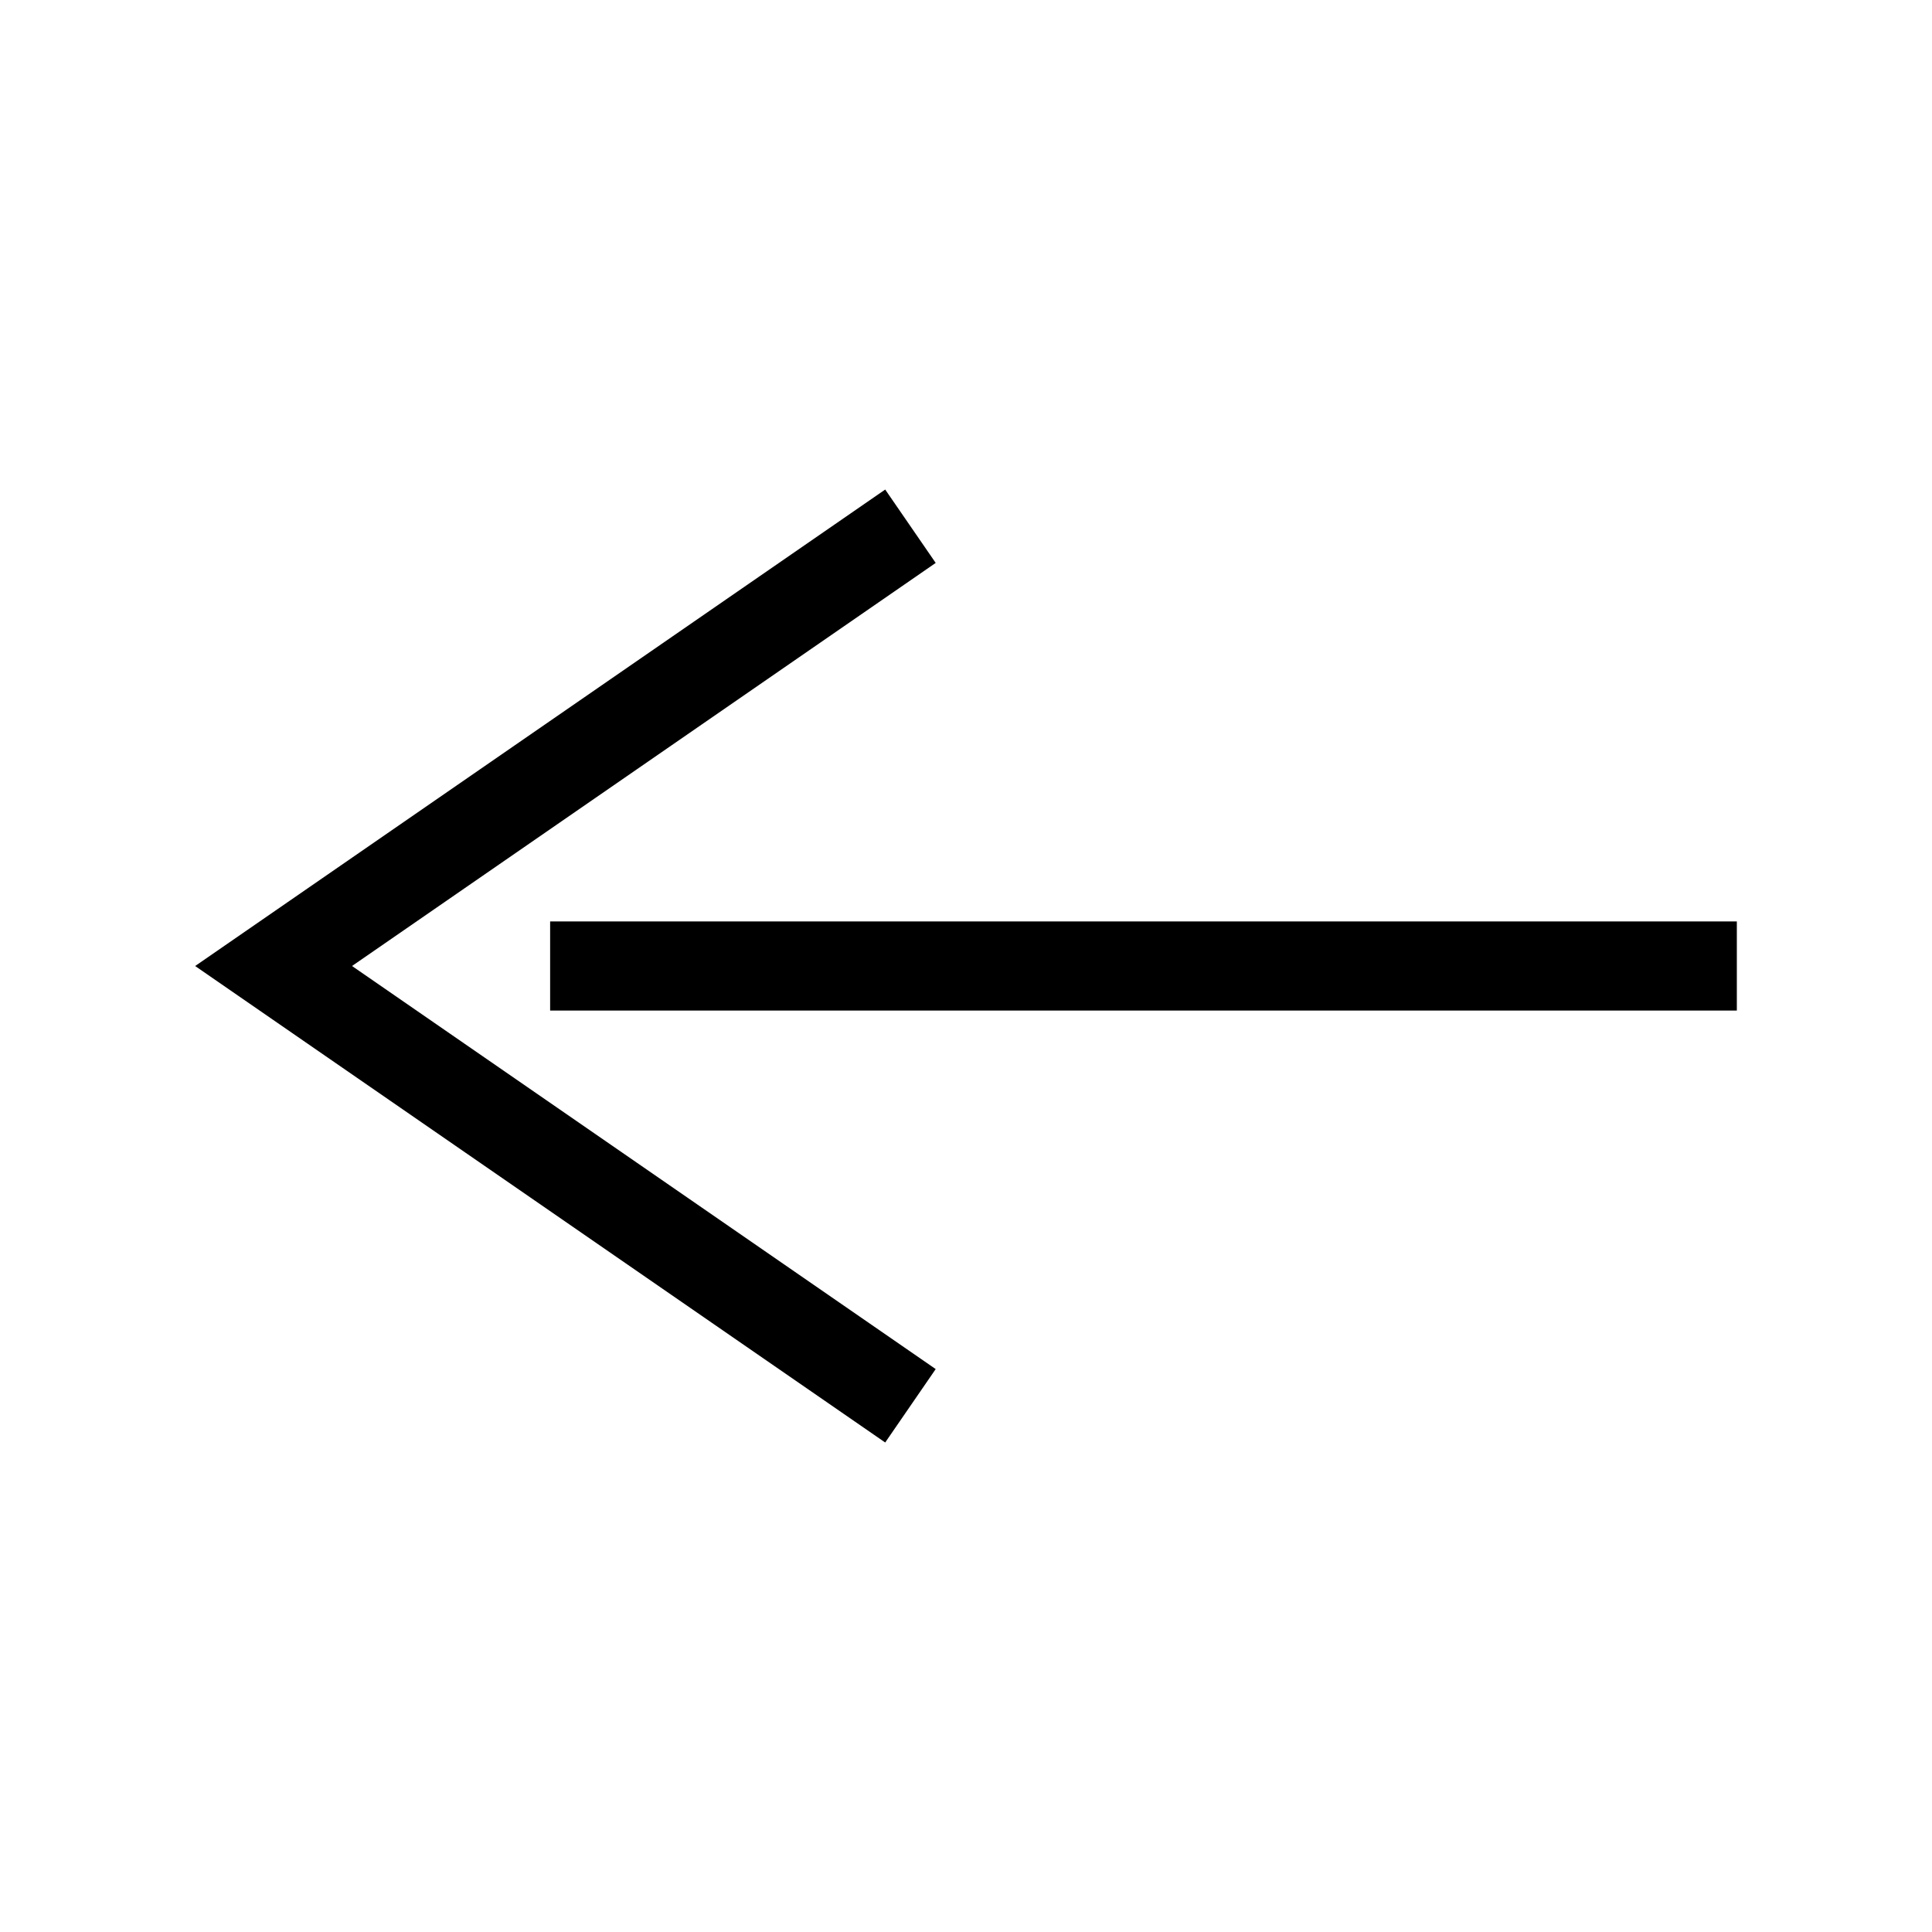
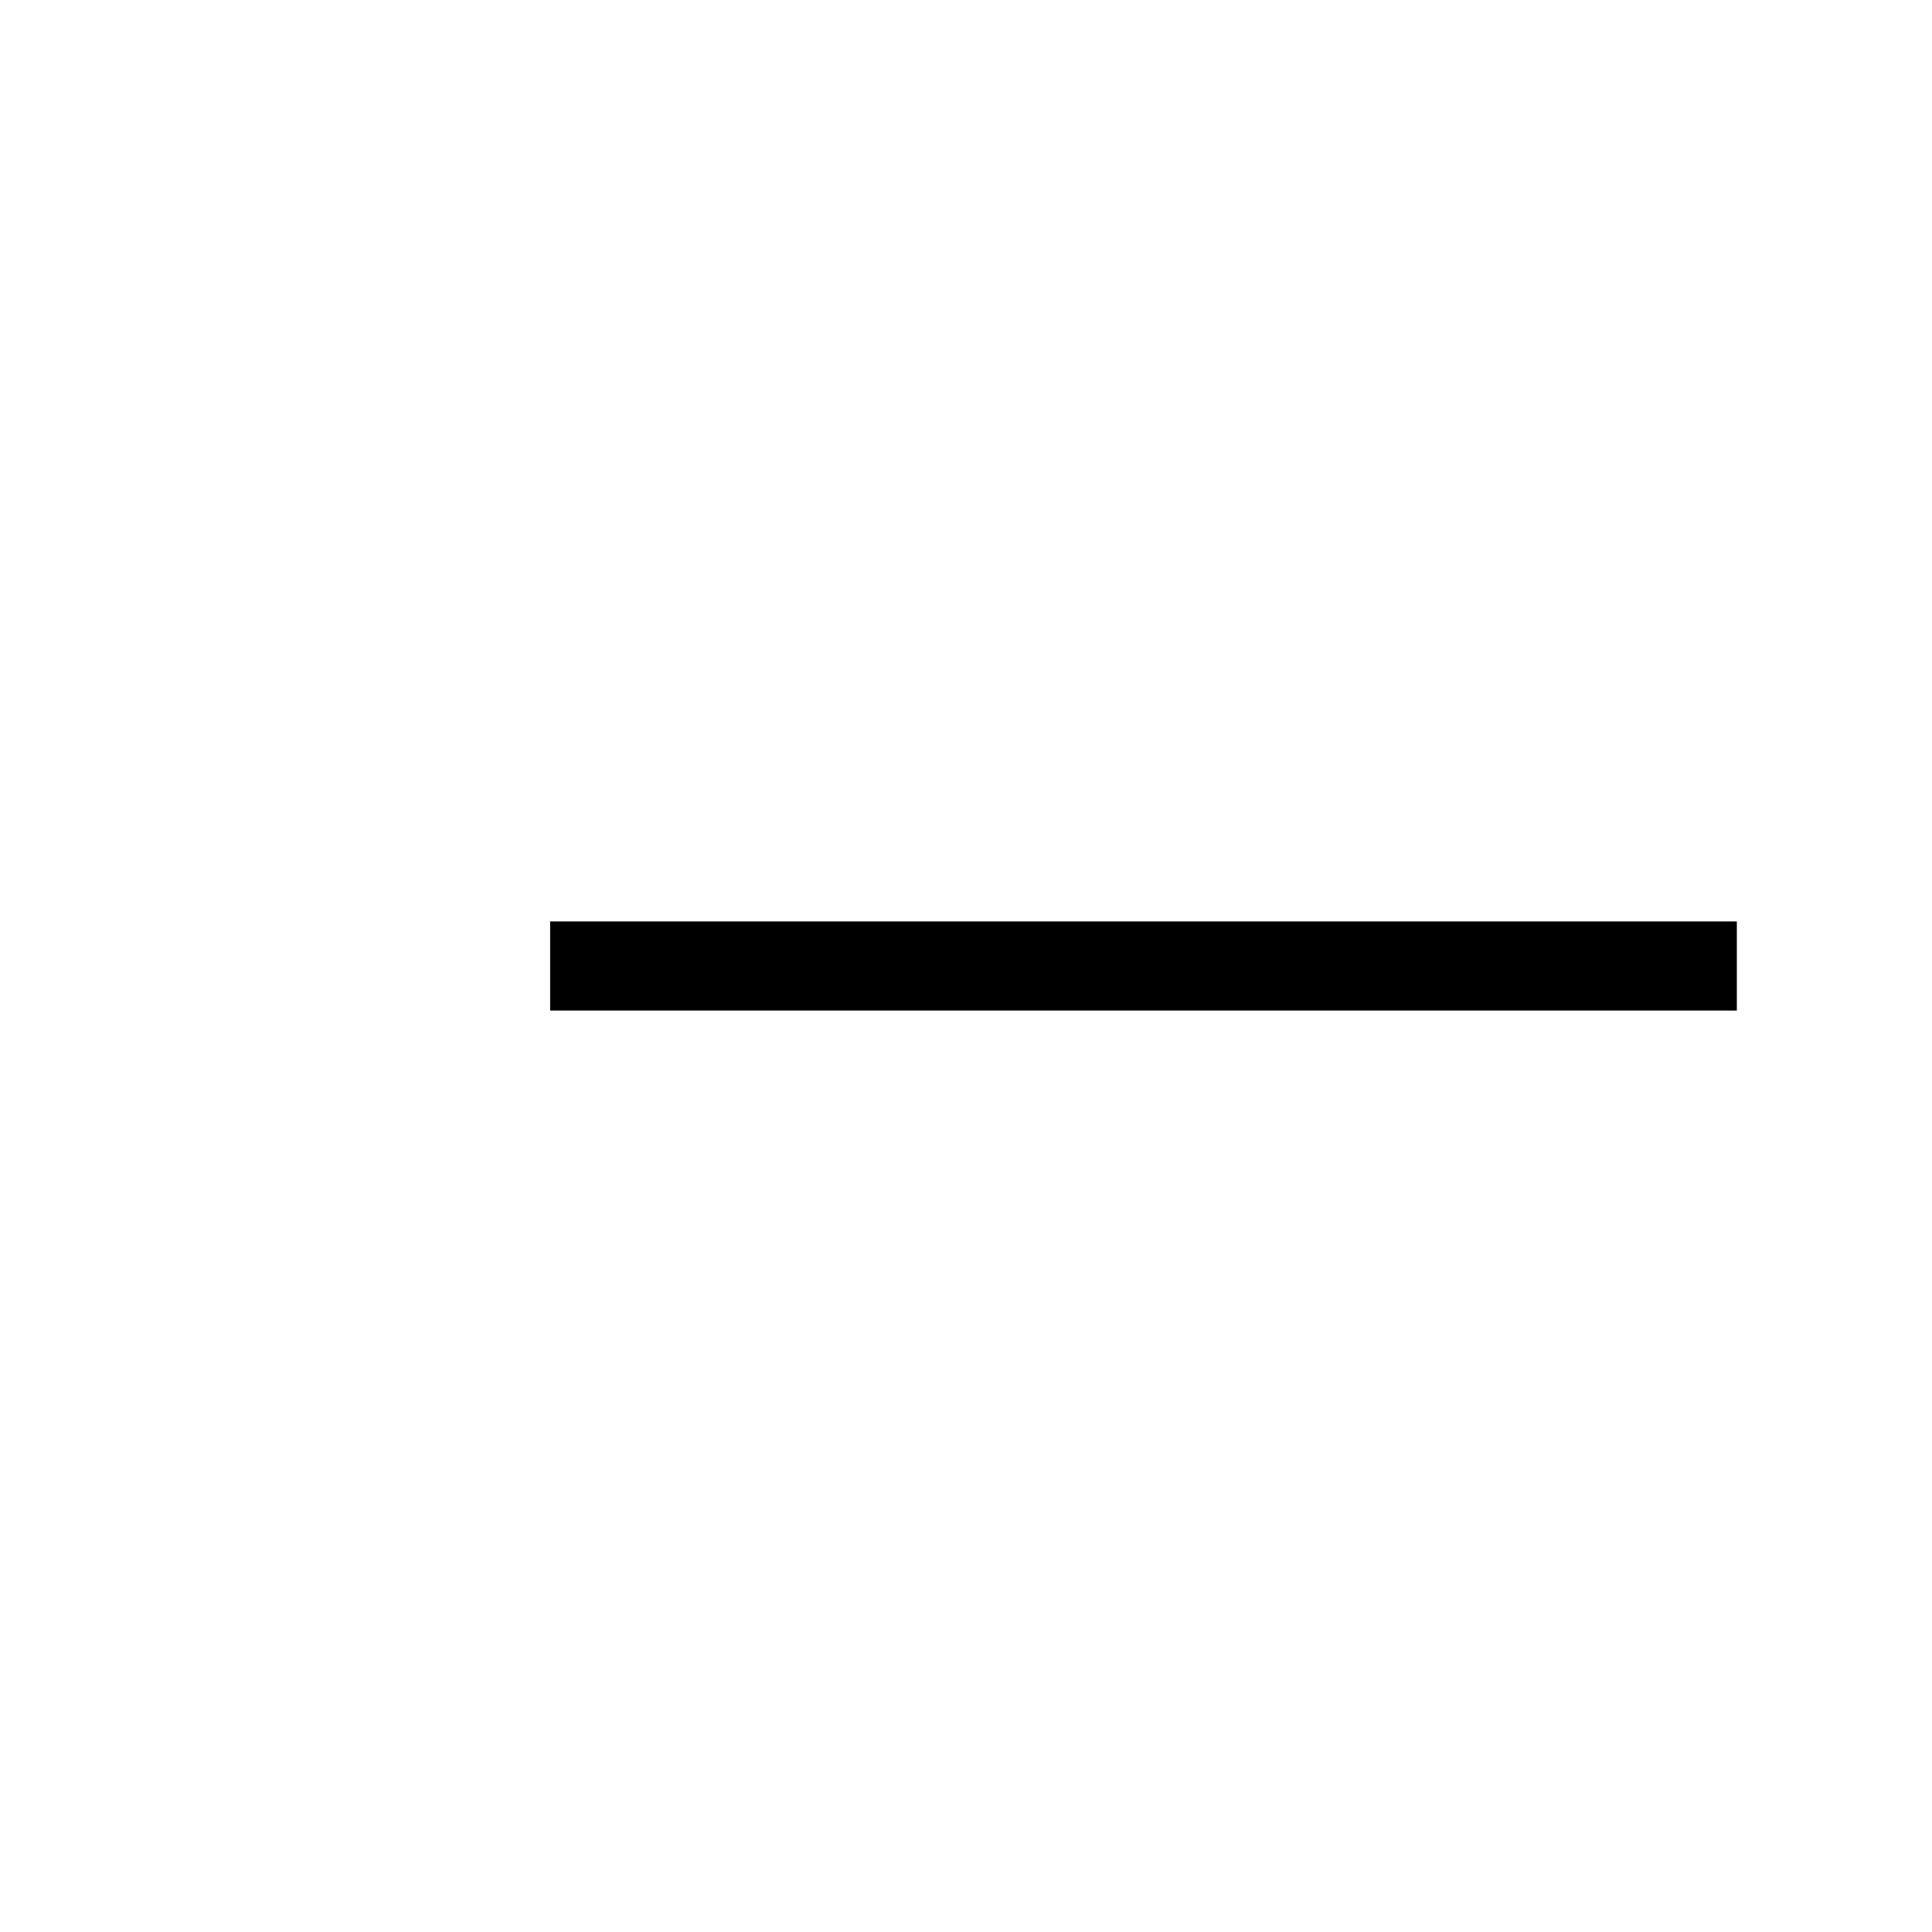
<svg xmlns="http://www.w3.org/2000/svg" fill="#000000" width="800px" height="800px" version="1.1" viewBox="144 144 512 512">
  <g>
-     <path d="m391.97 506.82-154.68-106.82 154.68-106.82-13.383-19.445-182.87 126.27 182.87 126.27z" />
    <path d="m289.79 388.19h314.49v23.617h-314.49z" />
  </g>
</svg>